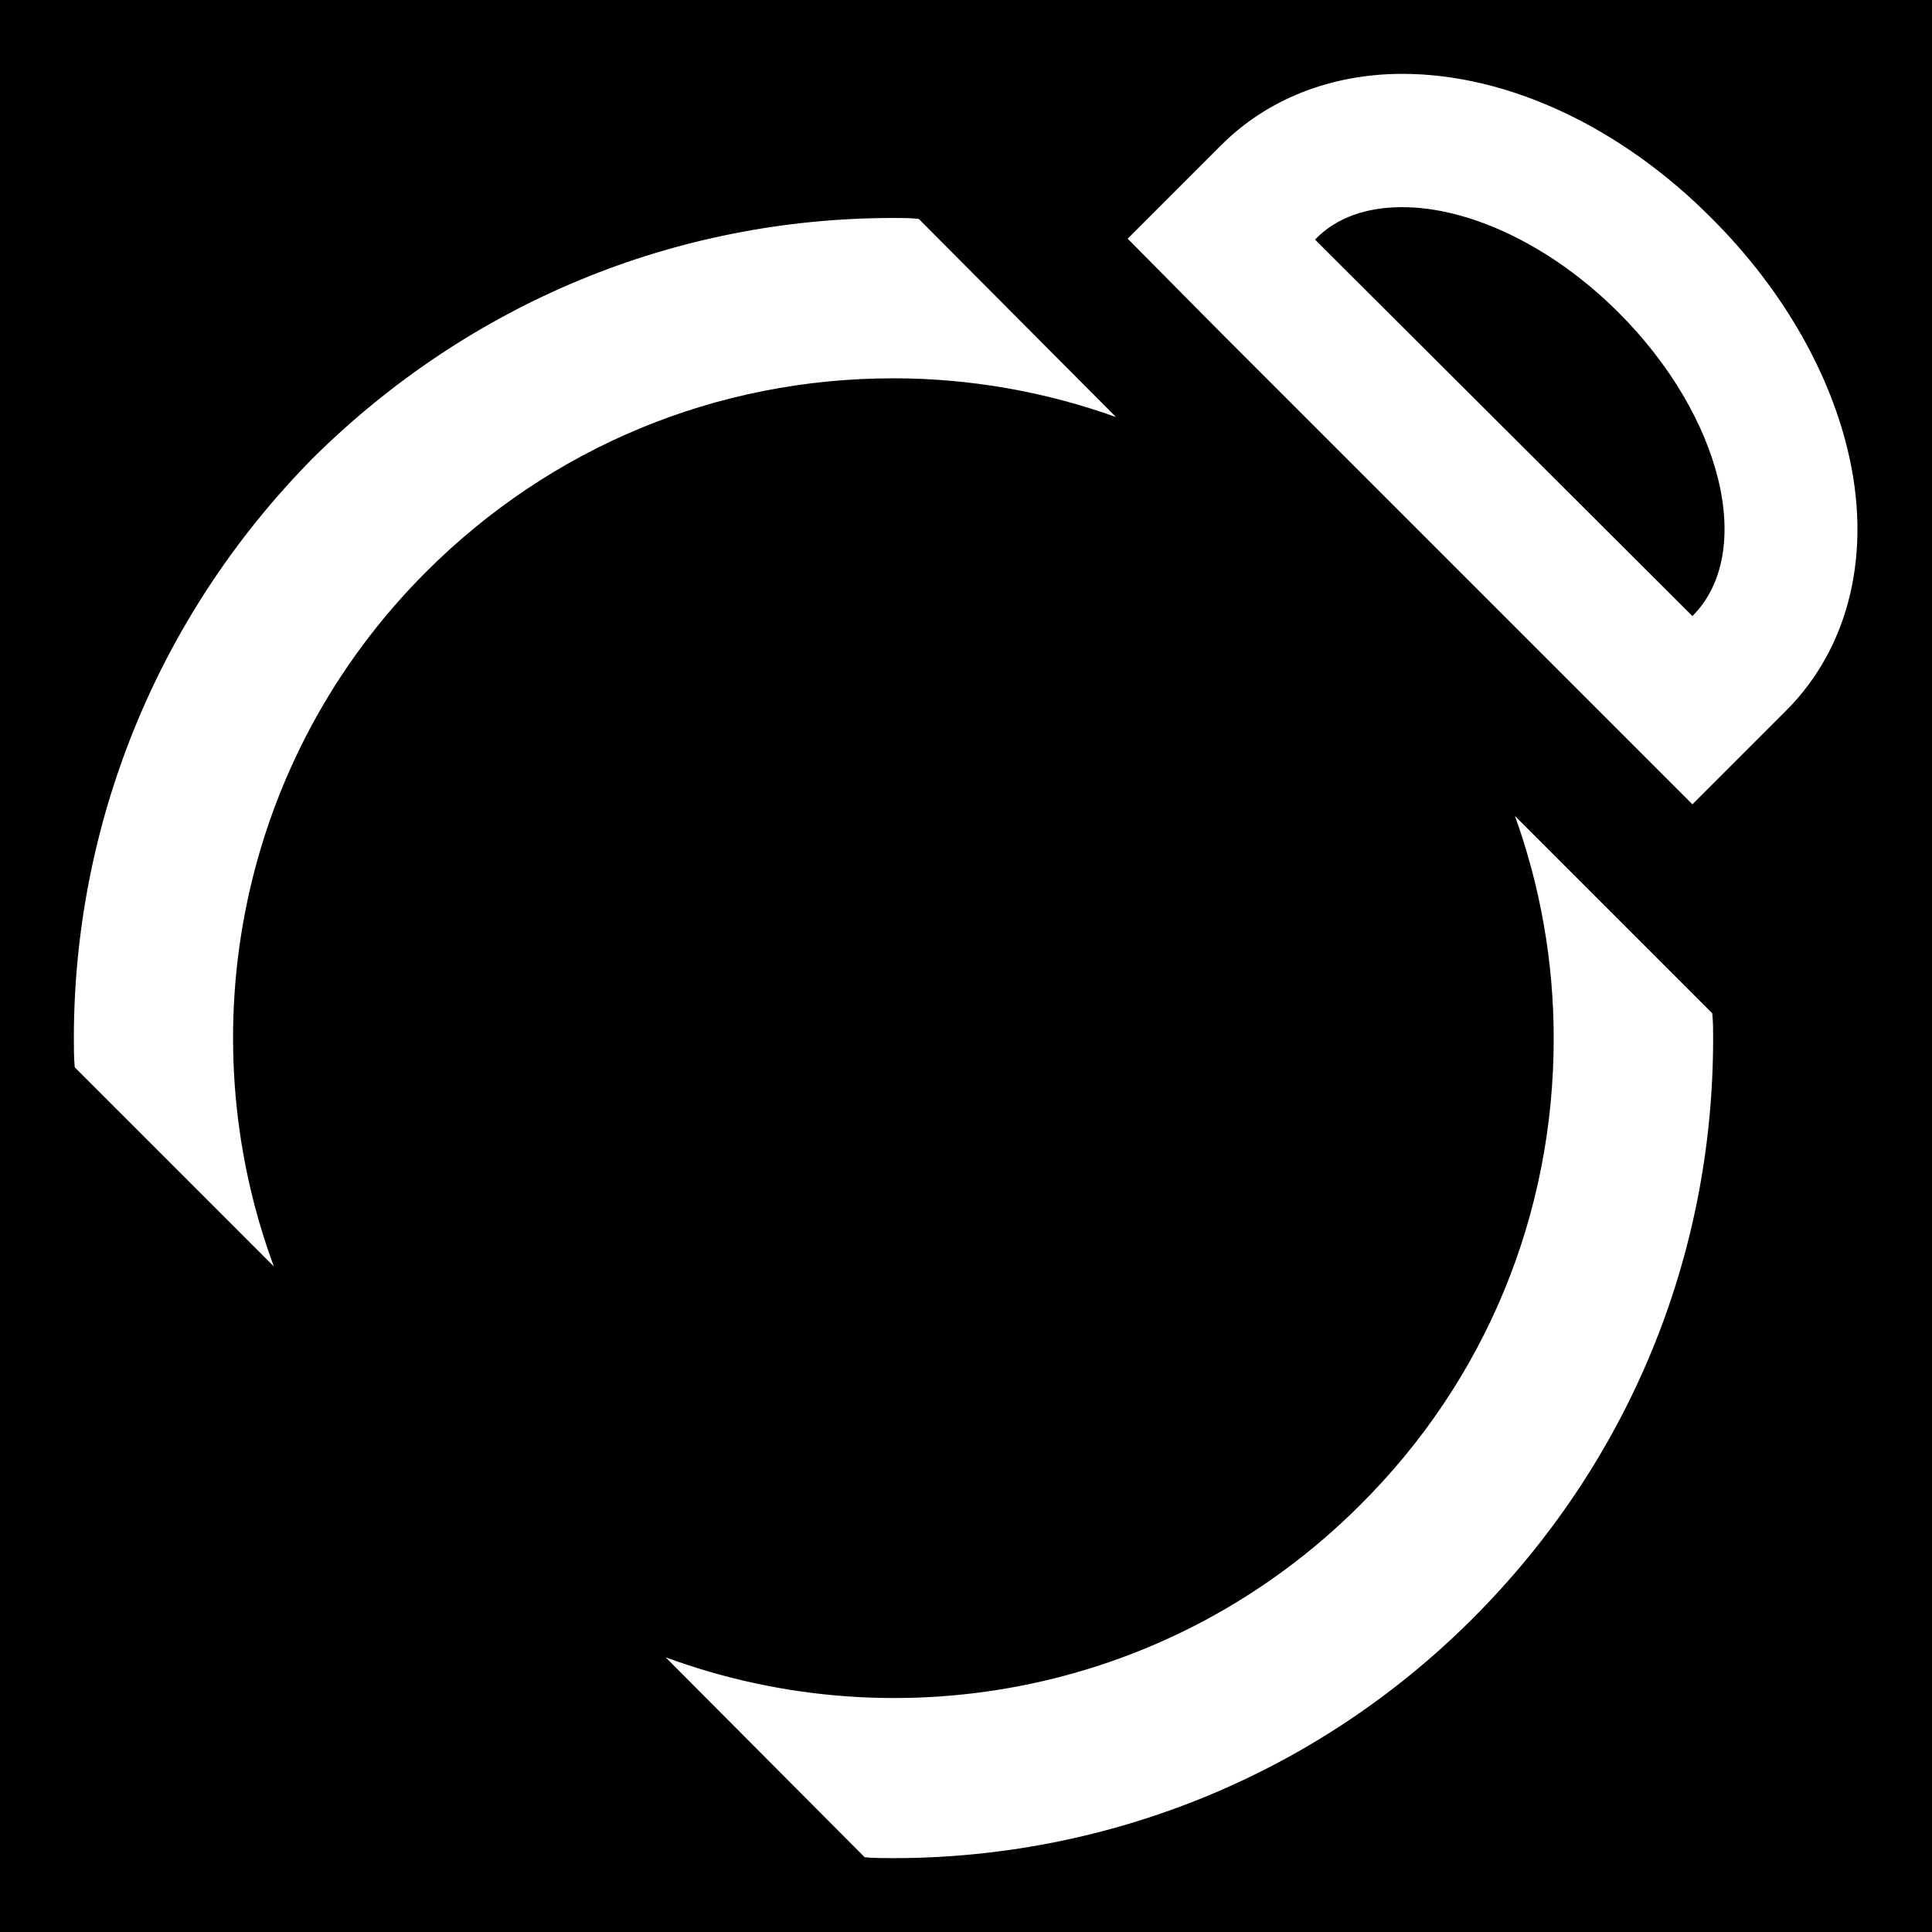
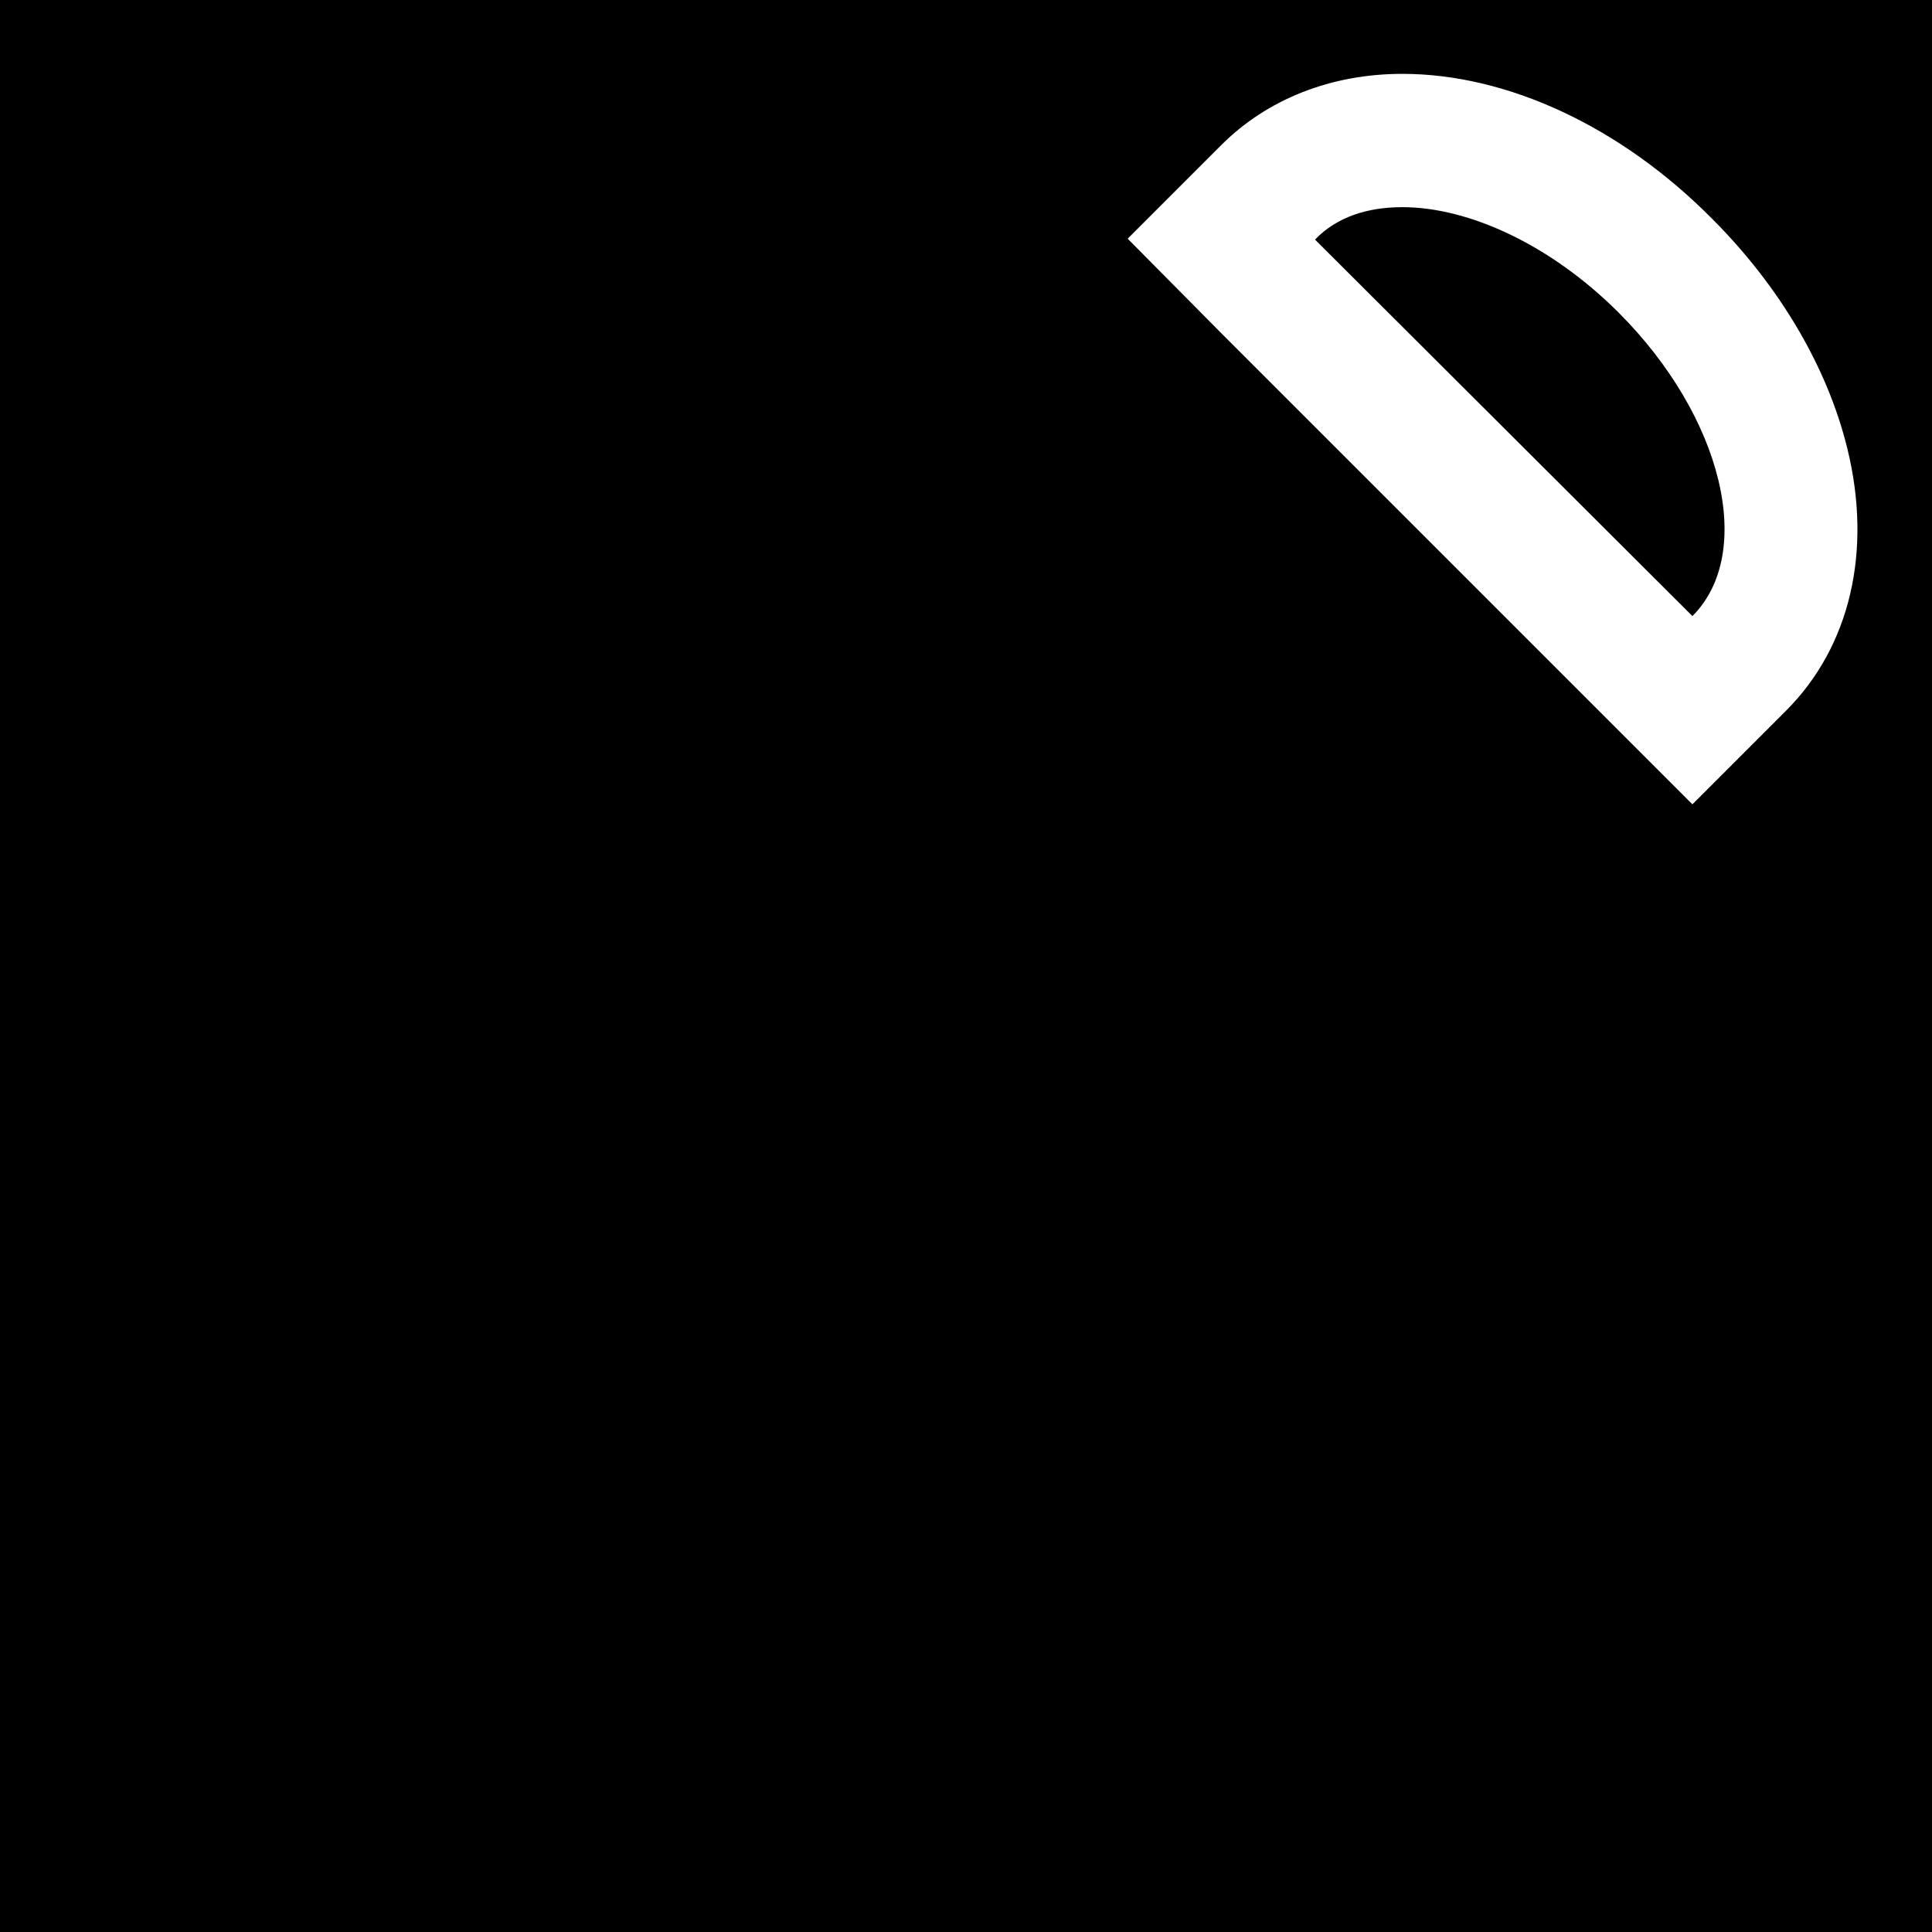
<svg xmlns="http://www.w3.org/2000/svg" data-bbox="0 0 214.5 214.5" viewBox="0 0 214.5 214.5" data-type="color">
  <g>
    <path d="M214.5 0v214.5H0V0h214.5z" fill="#000000" data-color="1" />
-     <path d="m190.1 112.5-21.9-21.9c2.8 7.8 4.3 16.1 4.3 24.7 0 19.6-7.6 38-21.5 51.8-20.8 20.8-51.1 26.5-77.1 16.9L96 206.2c1.1.1 2.1.1 3.2.1 23.3 0 46.6-8.9 64.3-26.6 17.2-17.2 26.7-40 26.7-64.4 0-.9 0-1.9-.1-2.8zM99.2 42c8.5 0 16.9 1.5 24.7 4.3l-21.9-22c-.9-.1-1.9-.1-2.8-.1-24.3 0-47.1 9.5-64.4 26.6C17.1 68.7 8.2 92 8.2 115.3c0 1.1 0 2.1.1 3.2l22.1 22.1c-9.6-26-3.9-56.3 16.9-77.1C61.2 49.6 79.6 42 99.2 42z" fill="#ffffff" data-color="2" />
    <path d="M155.7 23c7.4 0 16.5 4.2 24 11.7 11.6 11.6 15.2 26.7 8.2 33.7L146 26.6c2.4-2.5 5.8-3.6 9.7-3.6m0-14.8c-7.9 0-15 2.8-20.1 7.9l-10.4 10.4L135.6 37l41.9 41.9 10.4 10.4 10.4-10.4c7.1-7.1 9.6-17.7 6.8-29.1-2.2-9-7.5-18-15-25.5C180 14.1 167.4 8.2 155.7 8.2z" fill="#ffffff" data-color="2" />
  </g>
</svg>